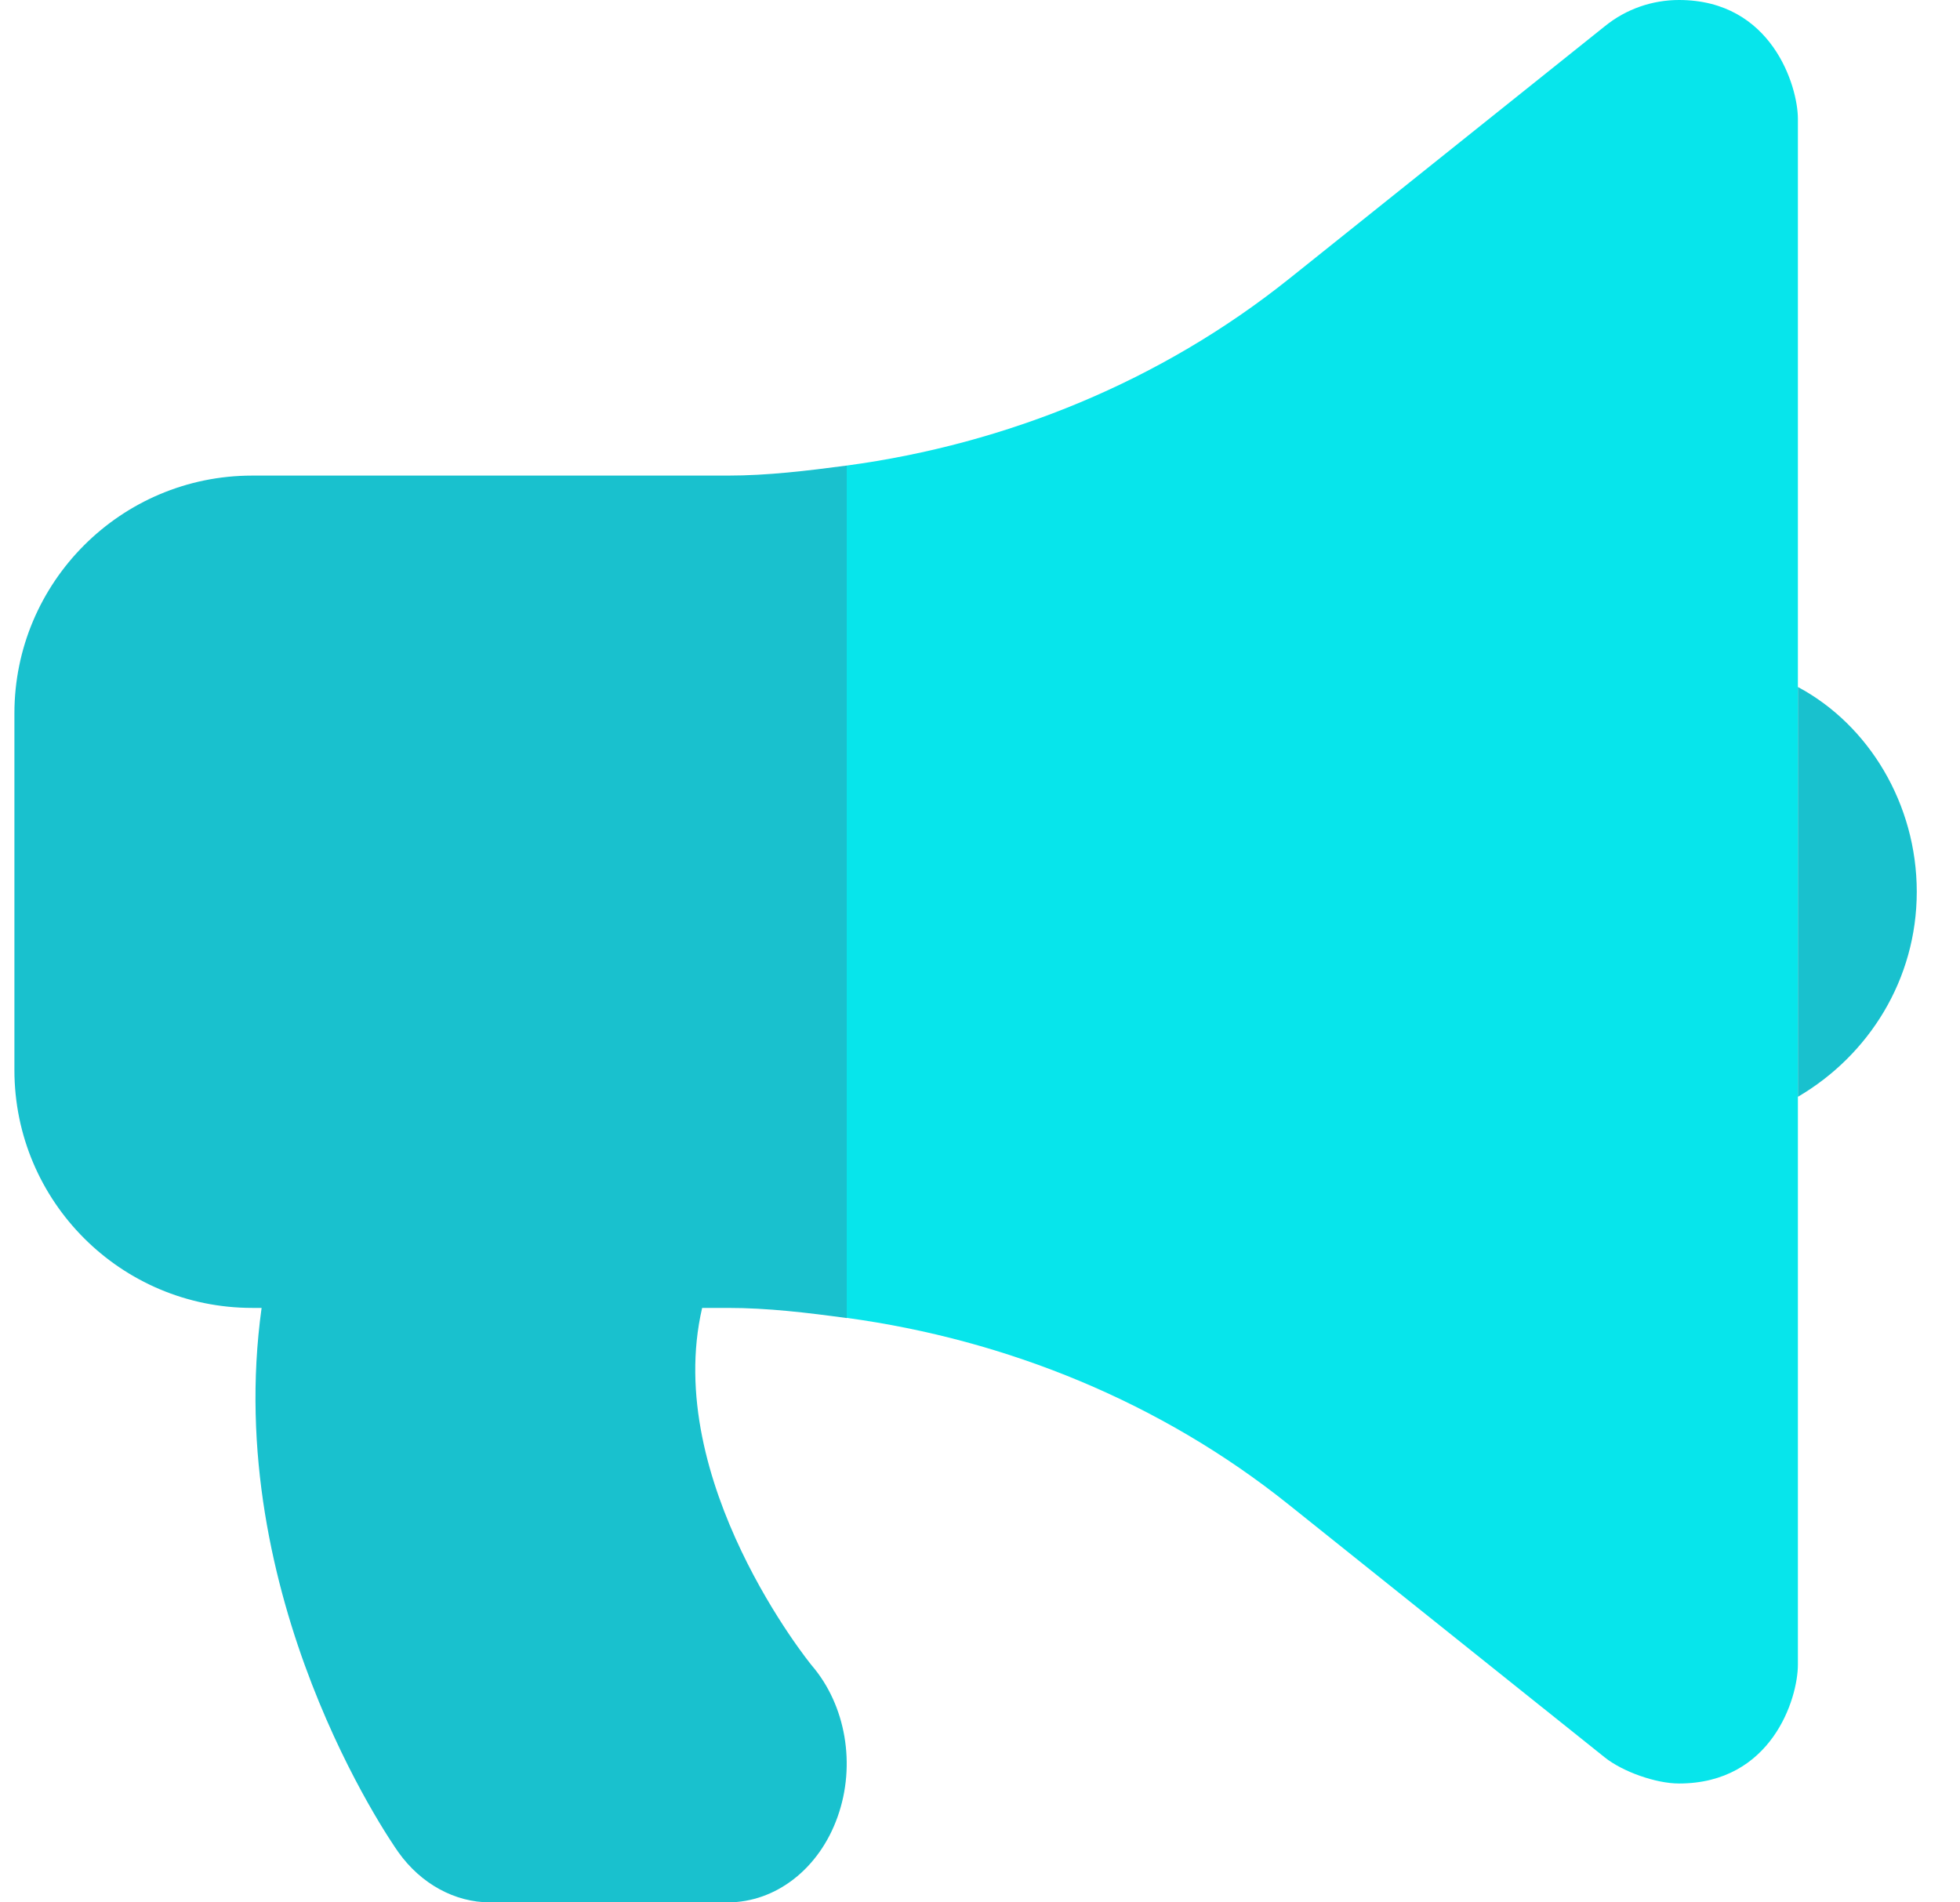
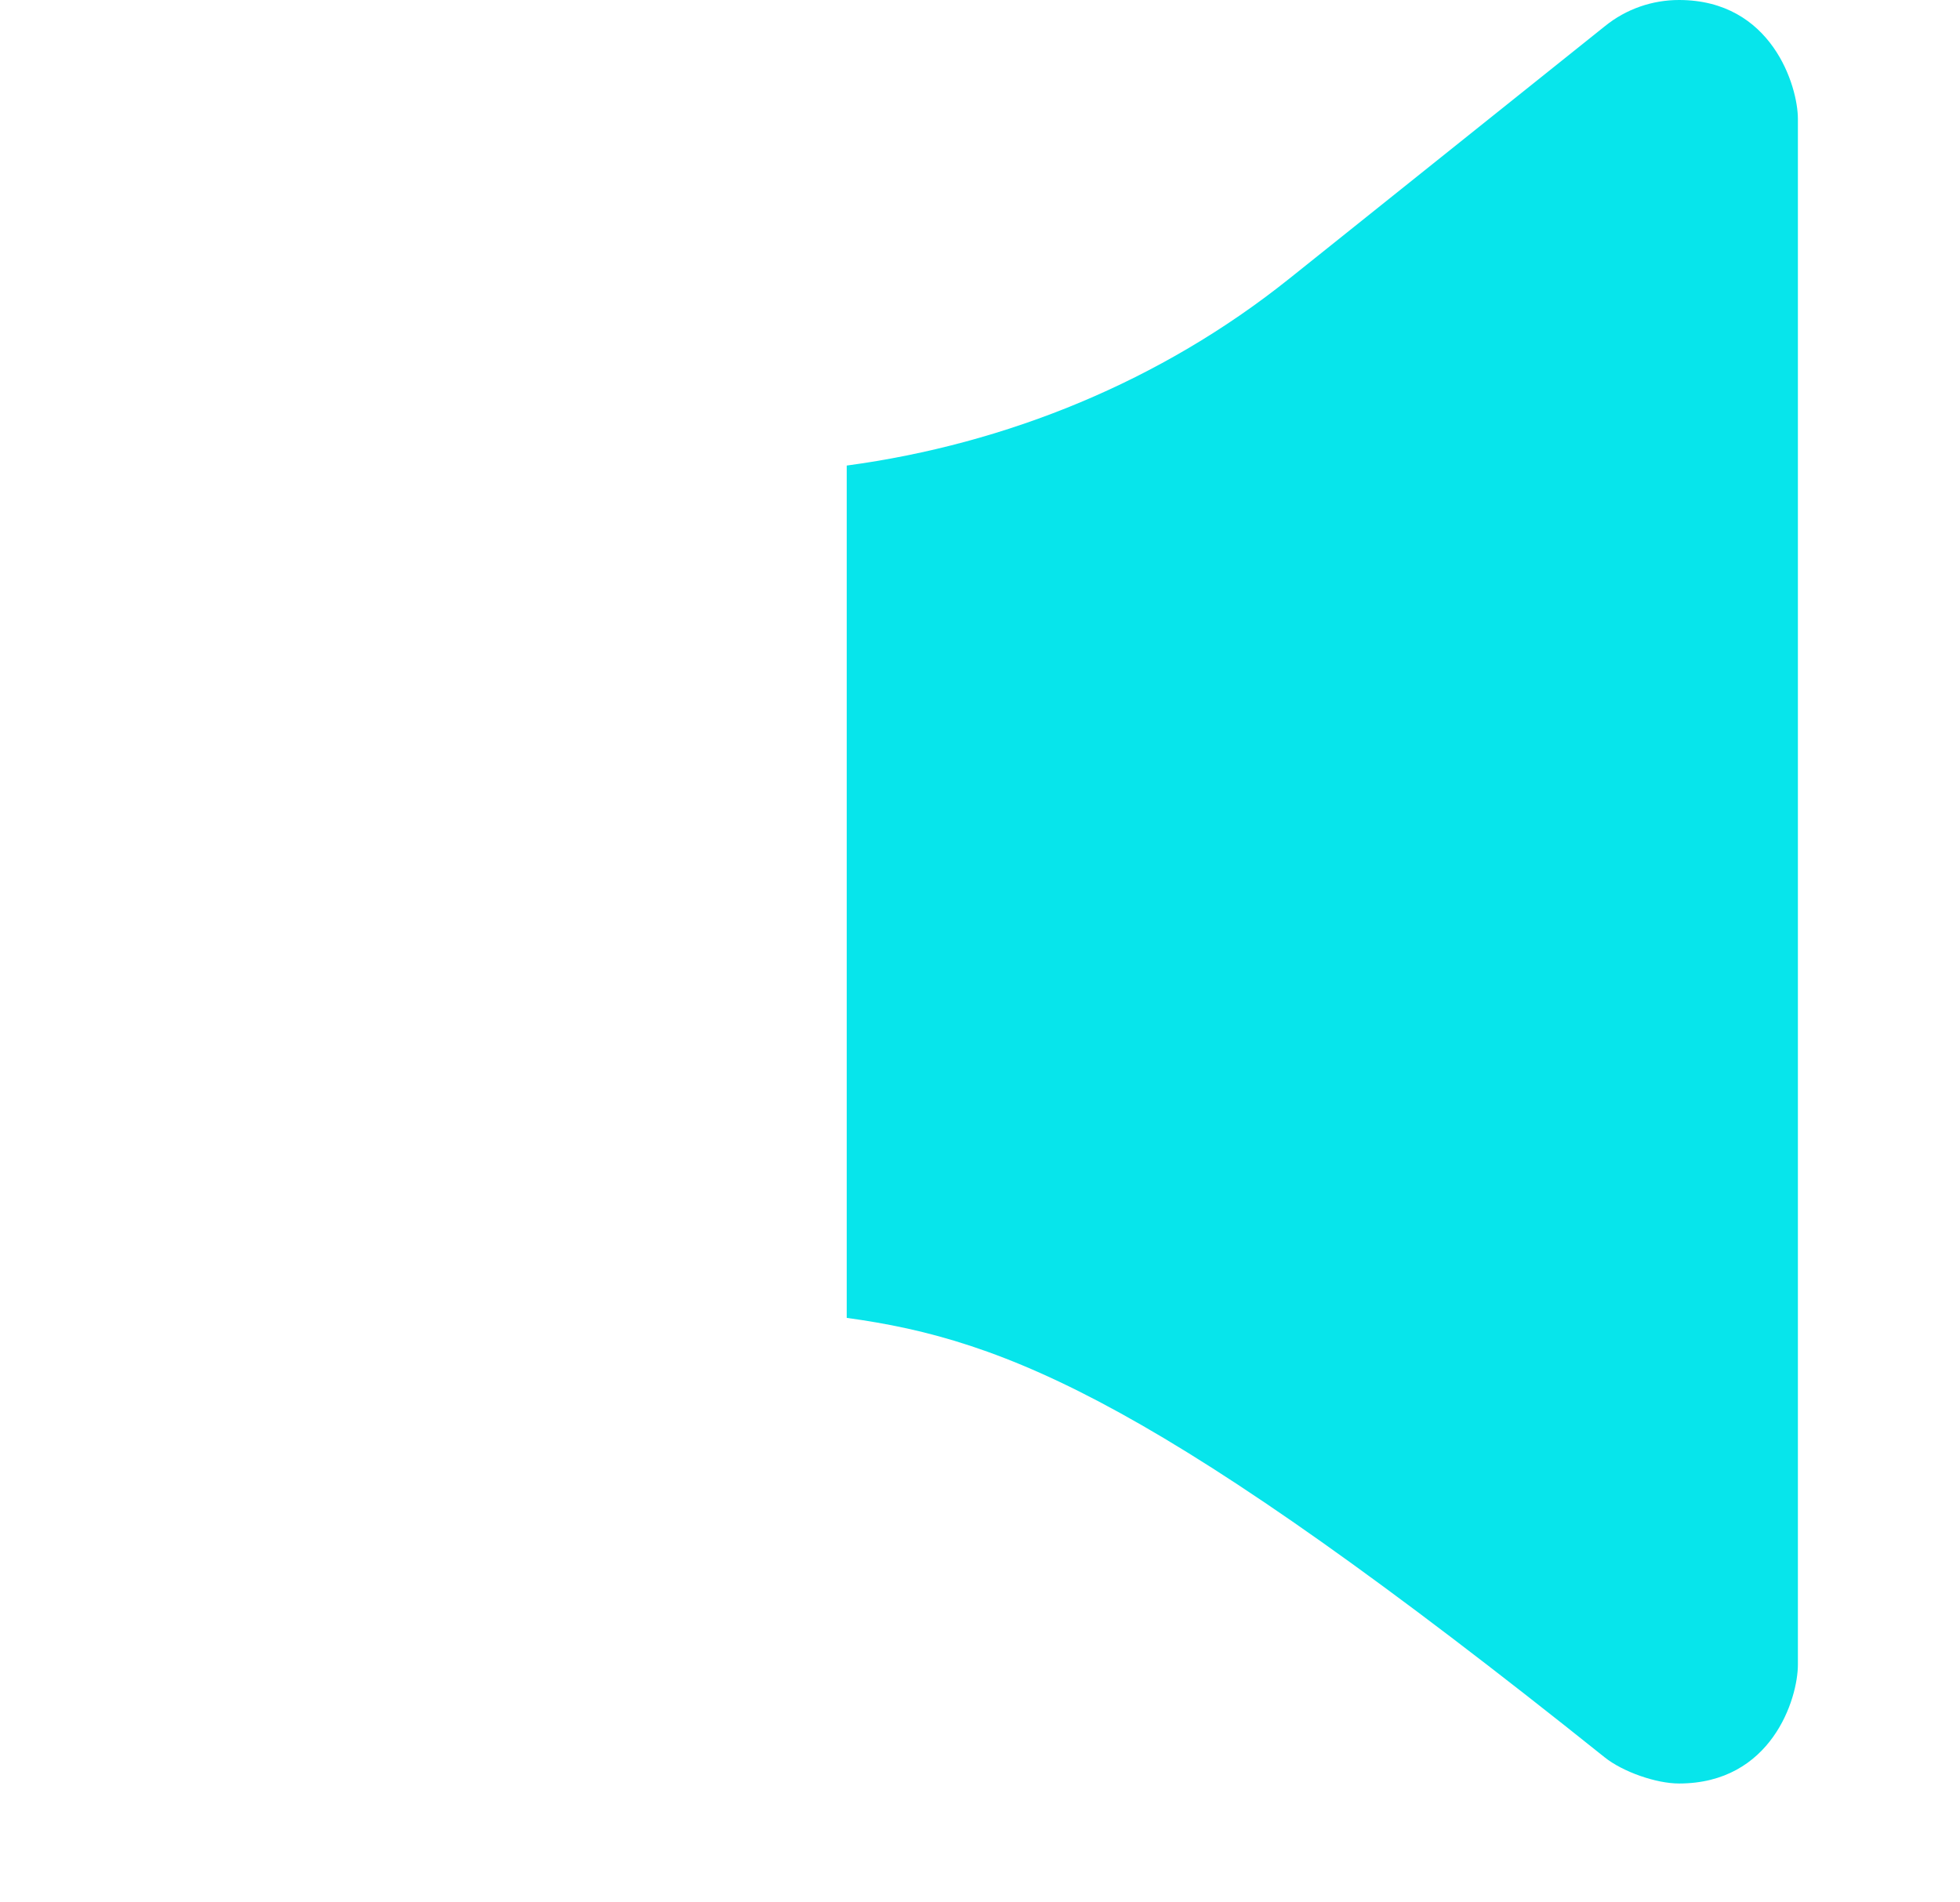
<svg xmlns="http://www.w3.org/2000/svg" width="34" height="33" viewBox="0 0 34 33" fill="none">
-   <path d="M31.188 28.875C31.188 29.469 30.73 30.938 29.125 30.938C28.726 30.938 28.148 30.734 27.836 30.484L22.355 26.1C20.147 24.331 17.478 23.242 14.688 22.861V8.076C17.476 7.7 20.146 6.607 22.357 4.84L27.838 0.456C28.21 0.153 28.667 0 29.125 0C30.738 0 31.188 1.499 31.188 2.062V28.875Z" fill="#07E5EB" />
-   <path d="M31.188 11.917V19.026C32.419 18.305 33.25 16.99 33.25 15.469C33.25 13.948 32.419 12.575 31.188 11.917ZM4.375 8.25C2.097 8.25 0.25 10.1 0.25 12.375V18.562C0.25 20.84 2.097 22.688 4.375 22.688H4.538C3.845 27.702 6.764 31.924 6.911 32.13C7.301 32.678 7.888 33 8.5 33H12.625C13.459 33 14.212 32.415 14.53 31.515C14.851 30.615 14.673 29.581 14.083 28.892C14.056 28.862 11.484 25.691 12.18 22.688H12.625C13.319 22.688 14.004 22.771 14.688 22.864V8.076C14.004 8.166 13.321 8.25 12.625 8.25H4.375Z" fill="#19C1CE" />
+   <path d="M31.188 28.875C31.188 29.469 30.73 30.938 29.125 30.938C28.726 30.938 28.148 30.734 27.836 30.484C20.147 24.331 17.478 23.242 14.688 22.861V8.076C17.476 7.7 20.146 6.607 22.357 4.84L27.838 0.456C28.21 0.153 28.667 0 29.125 0C30.738 0 31.188 1.499 31.188 2.062V28.875Z" fill="#07E5EB" />
</svg>